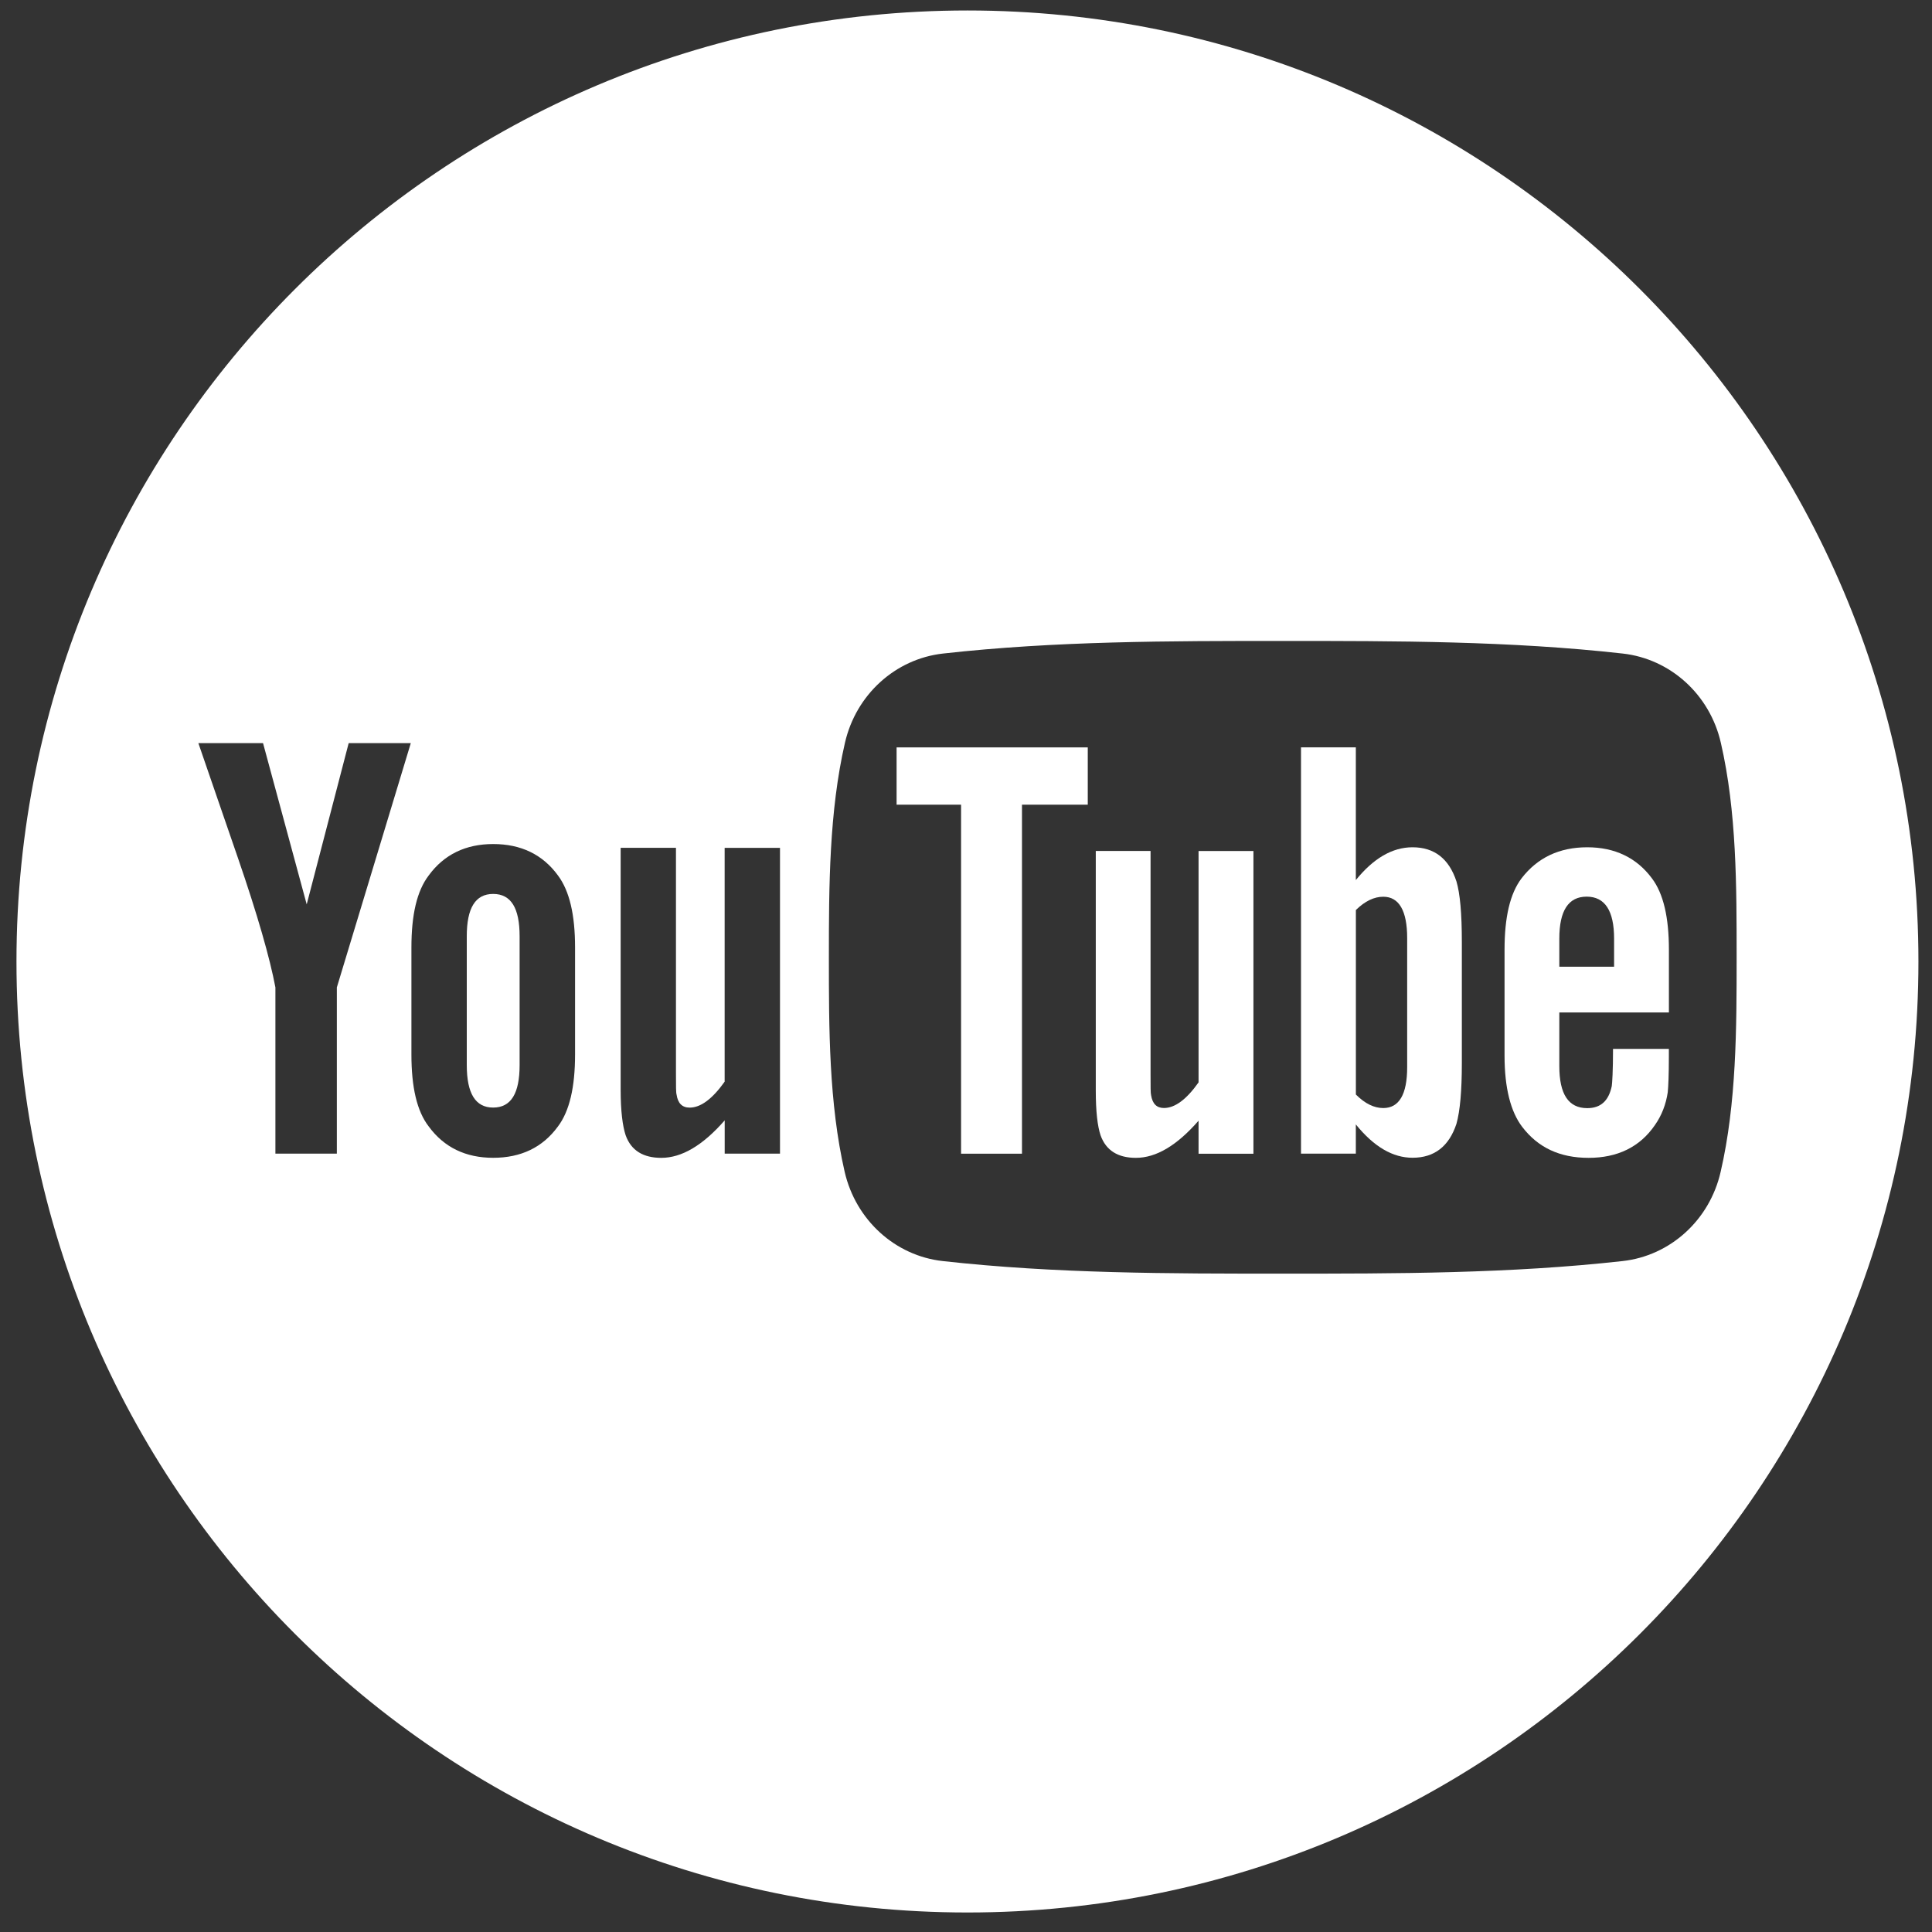
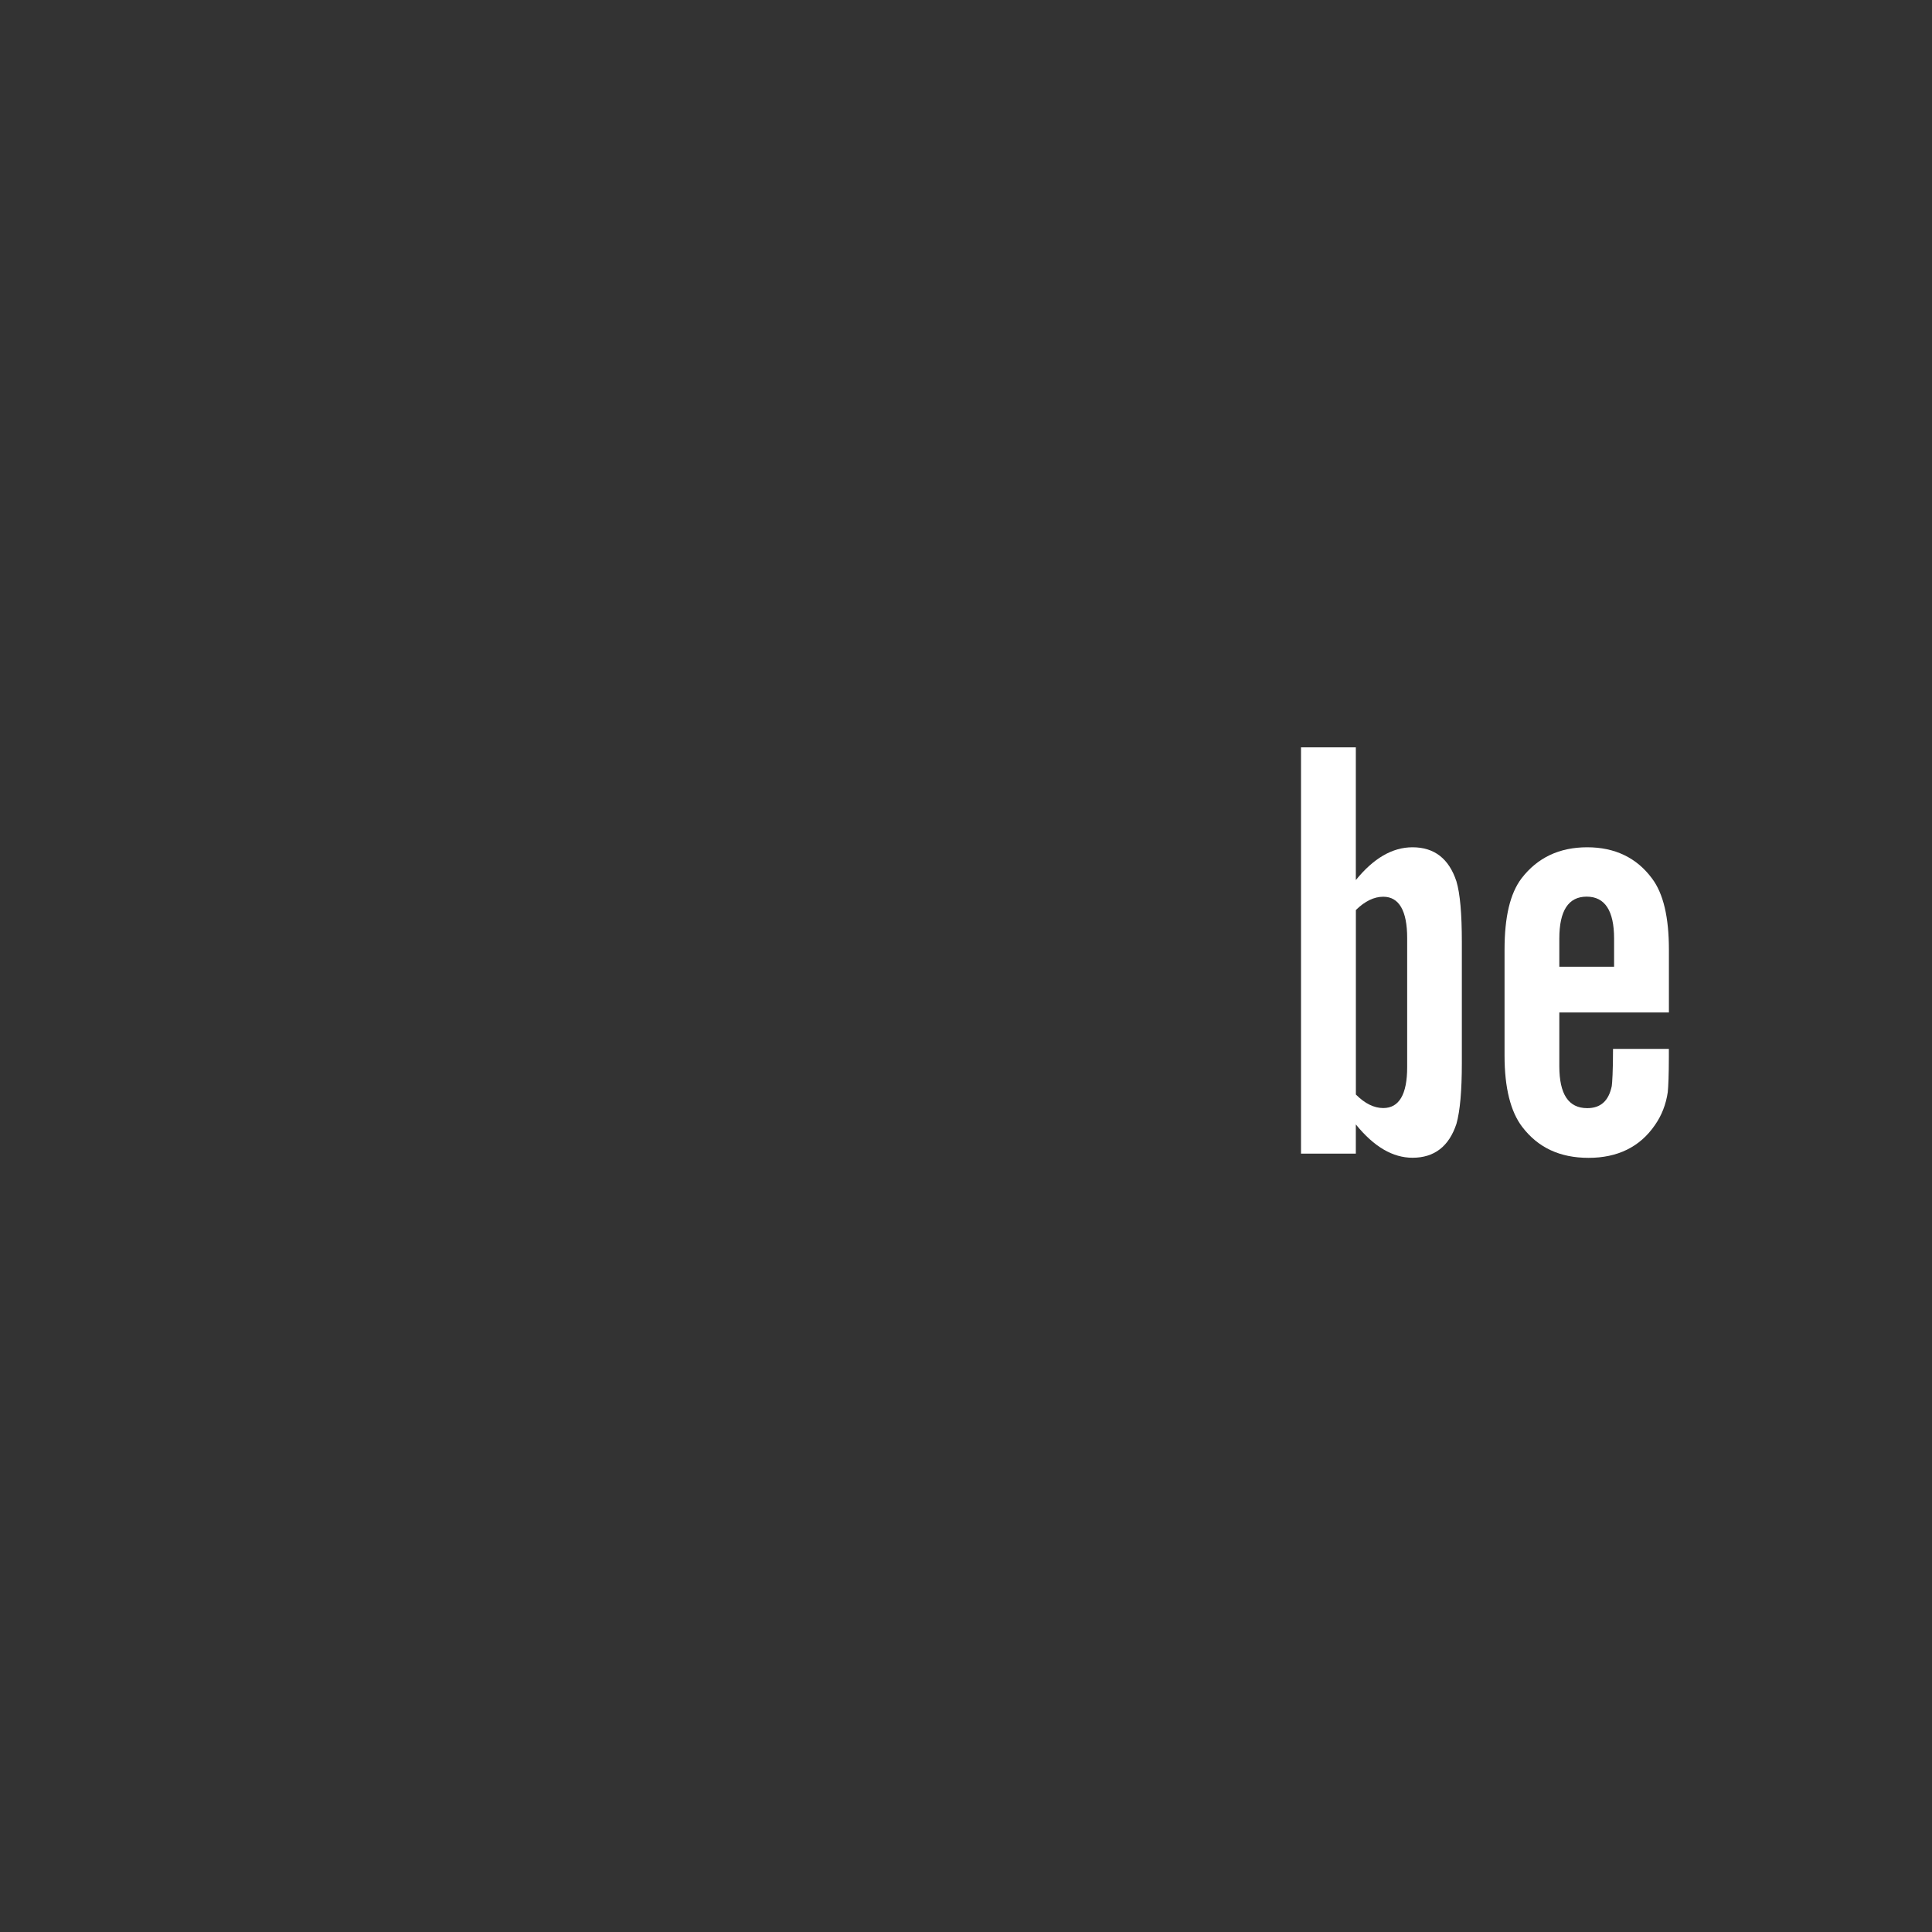
<svg xmlns="http://www.w3.org/2000/svg" version="1.1" id="Layer_1" x="0px" y="0px" width="40px" height="40px" viewBox="0 0 40 40" enable-background="new 0 0 40 40" xml:space="preserve">
  <rect x="0" y="0" width="40" height="40" fill="#333333" stroke="none" />
  <path fill="#FFFFFF" d="M29.245,17.542c-0.418,0-0.807,0.227-1.174,0.679v-2.748h-1.135v8.412h1.135V23.28  c0.38,0.469,0.77,0.69,1.174,0.69c0.452,0,0.755-0.236,0.909-0.702c0.075-0.267,0.112-0.685,0.112-1.263v-2.497  c0-0.593-0.037-1.008-0.112-1.26C30,17.779,29.697,17.542,29.245,17.542 M29.134,22.095c0,0.565-0.168,0.846-0.495,0.846  c-0.188,0-0.377-0.09-0.567-0.28v-3.82c0.19-0.187,0.38-0.275,0.567-0.275c0.327,0,0.495,0.29,0.495,0.856V22.095z" />
-   <path fill="#FFFFFF" d="M10.21,18.508c-0.369,0-0.546,0.292-0.546,0.877v2.665c0,0.587,0.178,0.881,0.546,0.881  c0.372,0,0.548-0.294,0.548-0.881v-2.665C10.758,18.801,10.582,18.508,10.21,18.508" />
-   <path fill="#FFFFFF" d="M24.816,22.408c-0.252,0.356-0.49,0.532-0.718,0.532c-0.152,0-0.238-0.09-0.266-0.266  c-0.011-0.038-0.011-0.176-0.011-0.443v-4.613h-1.134v4.956c0,0.443,0.036,0.743,0.099,0.931c0.113,0.319,0.366,0.467,0.731,0.467  c0.418,0,0.847-0.253,1.298-0.769v0.684h1.136v-6.268h-1.136V22.408z" />
-   <polygon fill="#FFFFFF" points="18.563,16.66 19.898,16.66 19.898,23.886 21.159,23.886 21.159,16.66 22.521,16.66 22.521,15.474   18.563,15.474 " />
  <path fill="#FFFFFF" d="M32.862,17.542c-0.578,0-1.031,0.215-1.36,0.643c-0.24,0.316-0.352,0.808-0.352,1.477v2.195  c0,0.666,0.126,1.16,0.366,1.474c0.328,0.43,0.78,0.641,1.374,0.641s1.06-0.221,1.373-0.678c0.14-0.199,0.229-0.429,0.266-0.68  c0.012-0.115,0.023-0.365,0.023-0.733v-0.165h-1.156c0,0.457-0.017,0.709-0.026,0.77c-0.064,0.305-0.228,0.457-0.508,0.457  c-0.39,0-0.578-0.291-0.578-0.871v-1.11h2.269v-1.299c0-0.668-0.113-1.161-0.351-1.477C33.884,17.757,33.432,17.542,32.862,17.542   M33.419,20.015h-1.135v-0.582c0-0.578,0.188-0.869,0.566-0.869s0.568,0.291,0.568,0.869V20.015z" />
-   <path fill="#FFFFFF" d="M20.031,0.217c-10.874,0-19.69,8.817-19.69,19.69c0,10.874,8.816,19.689,19.69,19.689  c10.872,0,19.688-8.815,19.688-19.689C39.719,9.034,30.903,0.217,20.031,0.217 M6.974,20.443v3.442H5.702v-3.442  c-0.115-0.609-0.371-1.504-0.779-2.689c-0.269-0.789-0.548-1.58-0.816-2.368h1.339l0.904,3.338l0.869-3.338h1.286L6.974,20.443z   M11.906,21.833c0,0.675-0.115,1.173-0.355,1.49c-0.316,0.433-0.765,0.648-1.34,0.648c-0.57,0-1.017-0.216-1.334-0.648  c-0.246-0.317-0.359-0.815-0.359-1.49v-2.217c0-0.677,0.113-1.171,0.359-1.492c0.317-0.433,0.765-0.649,1.334-0.649  c0.576,0,1.024,0.217,1.34,0.649c0.24,0.321,0.355,0.815,0.355,1.492V21.833z M16.15,23.885h-1.146v-0.689  c-0.457,0.523-0.893,0.776-1.313,0.776c-0.369,0-0.624-0.148-0.738-0.469c-0.063-0.192-0.103-0.497-0.103-0.942v-5.008h1.145v4.664  c0,0.27,0,0.408,0.013,0.446c0.026,0.178,0.115,0.269,0.27,0.269c0.229,0,0.47-0.179,0.725-0.537v-4.841h1.146V23.885z   M33.594,26.109c-2.329,0.26-4.689,0.261-7.036,0.26c-2.349,0.001-4.707,0-7.04-0.26c-0.983-0.109-1.799-0.847-2.03-1.847  c-0.327-1.423-0.327-2.976-0.327-4.442c0-1.465,0.005-3.019,0.333-4.442c0.229-0.999,1.046-1.737,2.03-1.847  c2.33-0.261,4.689-0.261,7.037-0.261c2.349,0,4.707,0,7.036,0.261c0.985,0.11,1.803,0.848,2.031,1.847  c0.329,1.424,0.327,2.977,0.327,4.442c0,1.467-0.002,3.02-0.331,4.442C35.396,25.263,34.578,26,33.594,26.109" />
</svg>